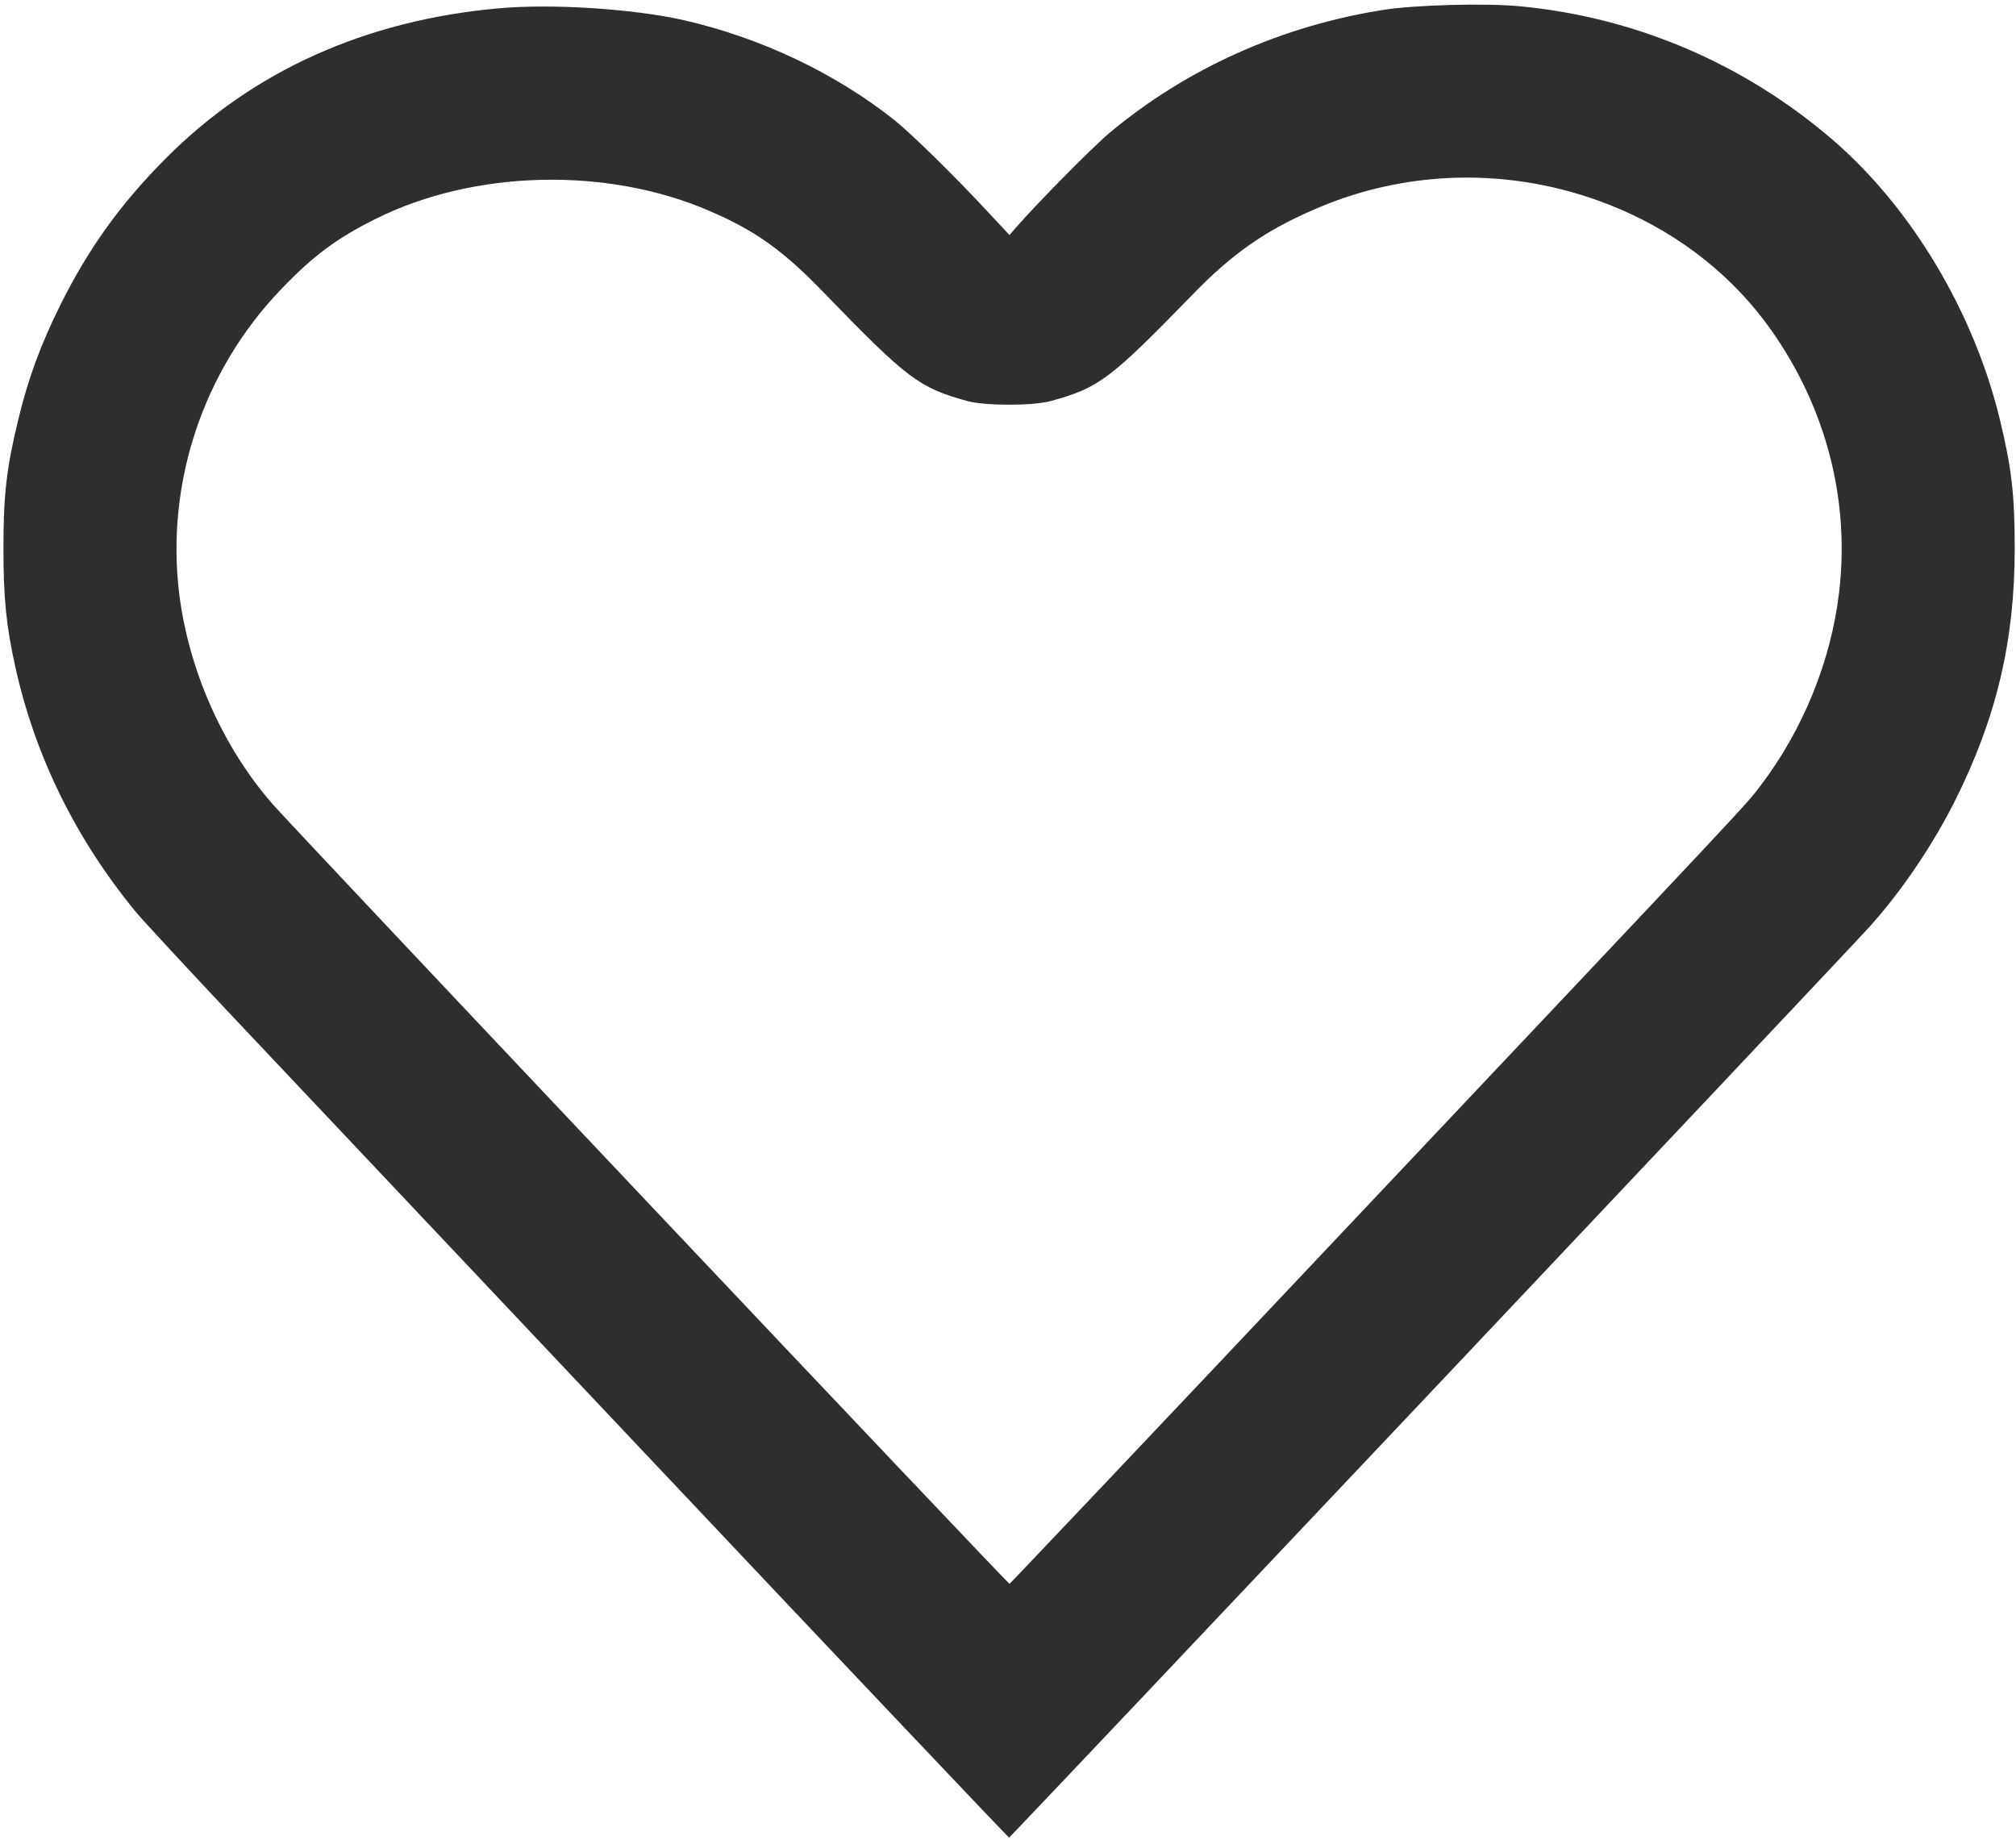
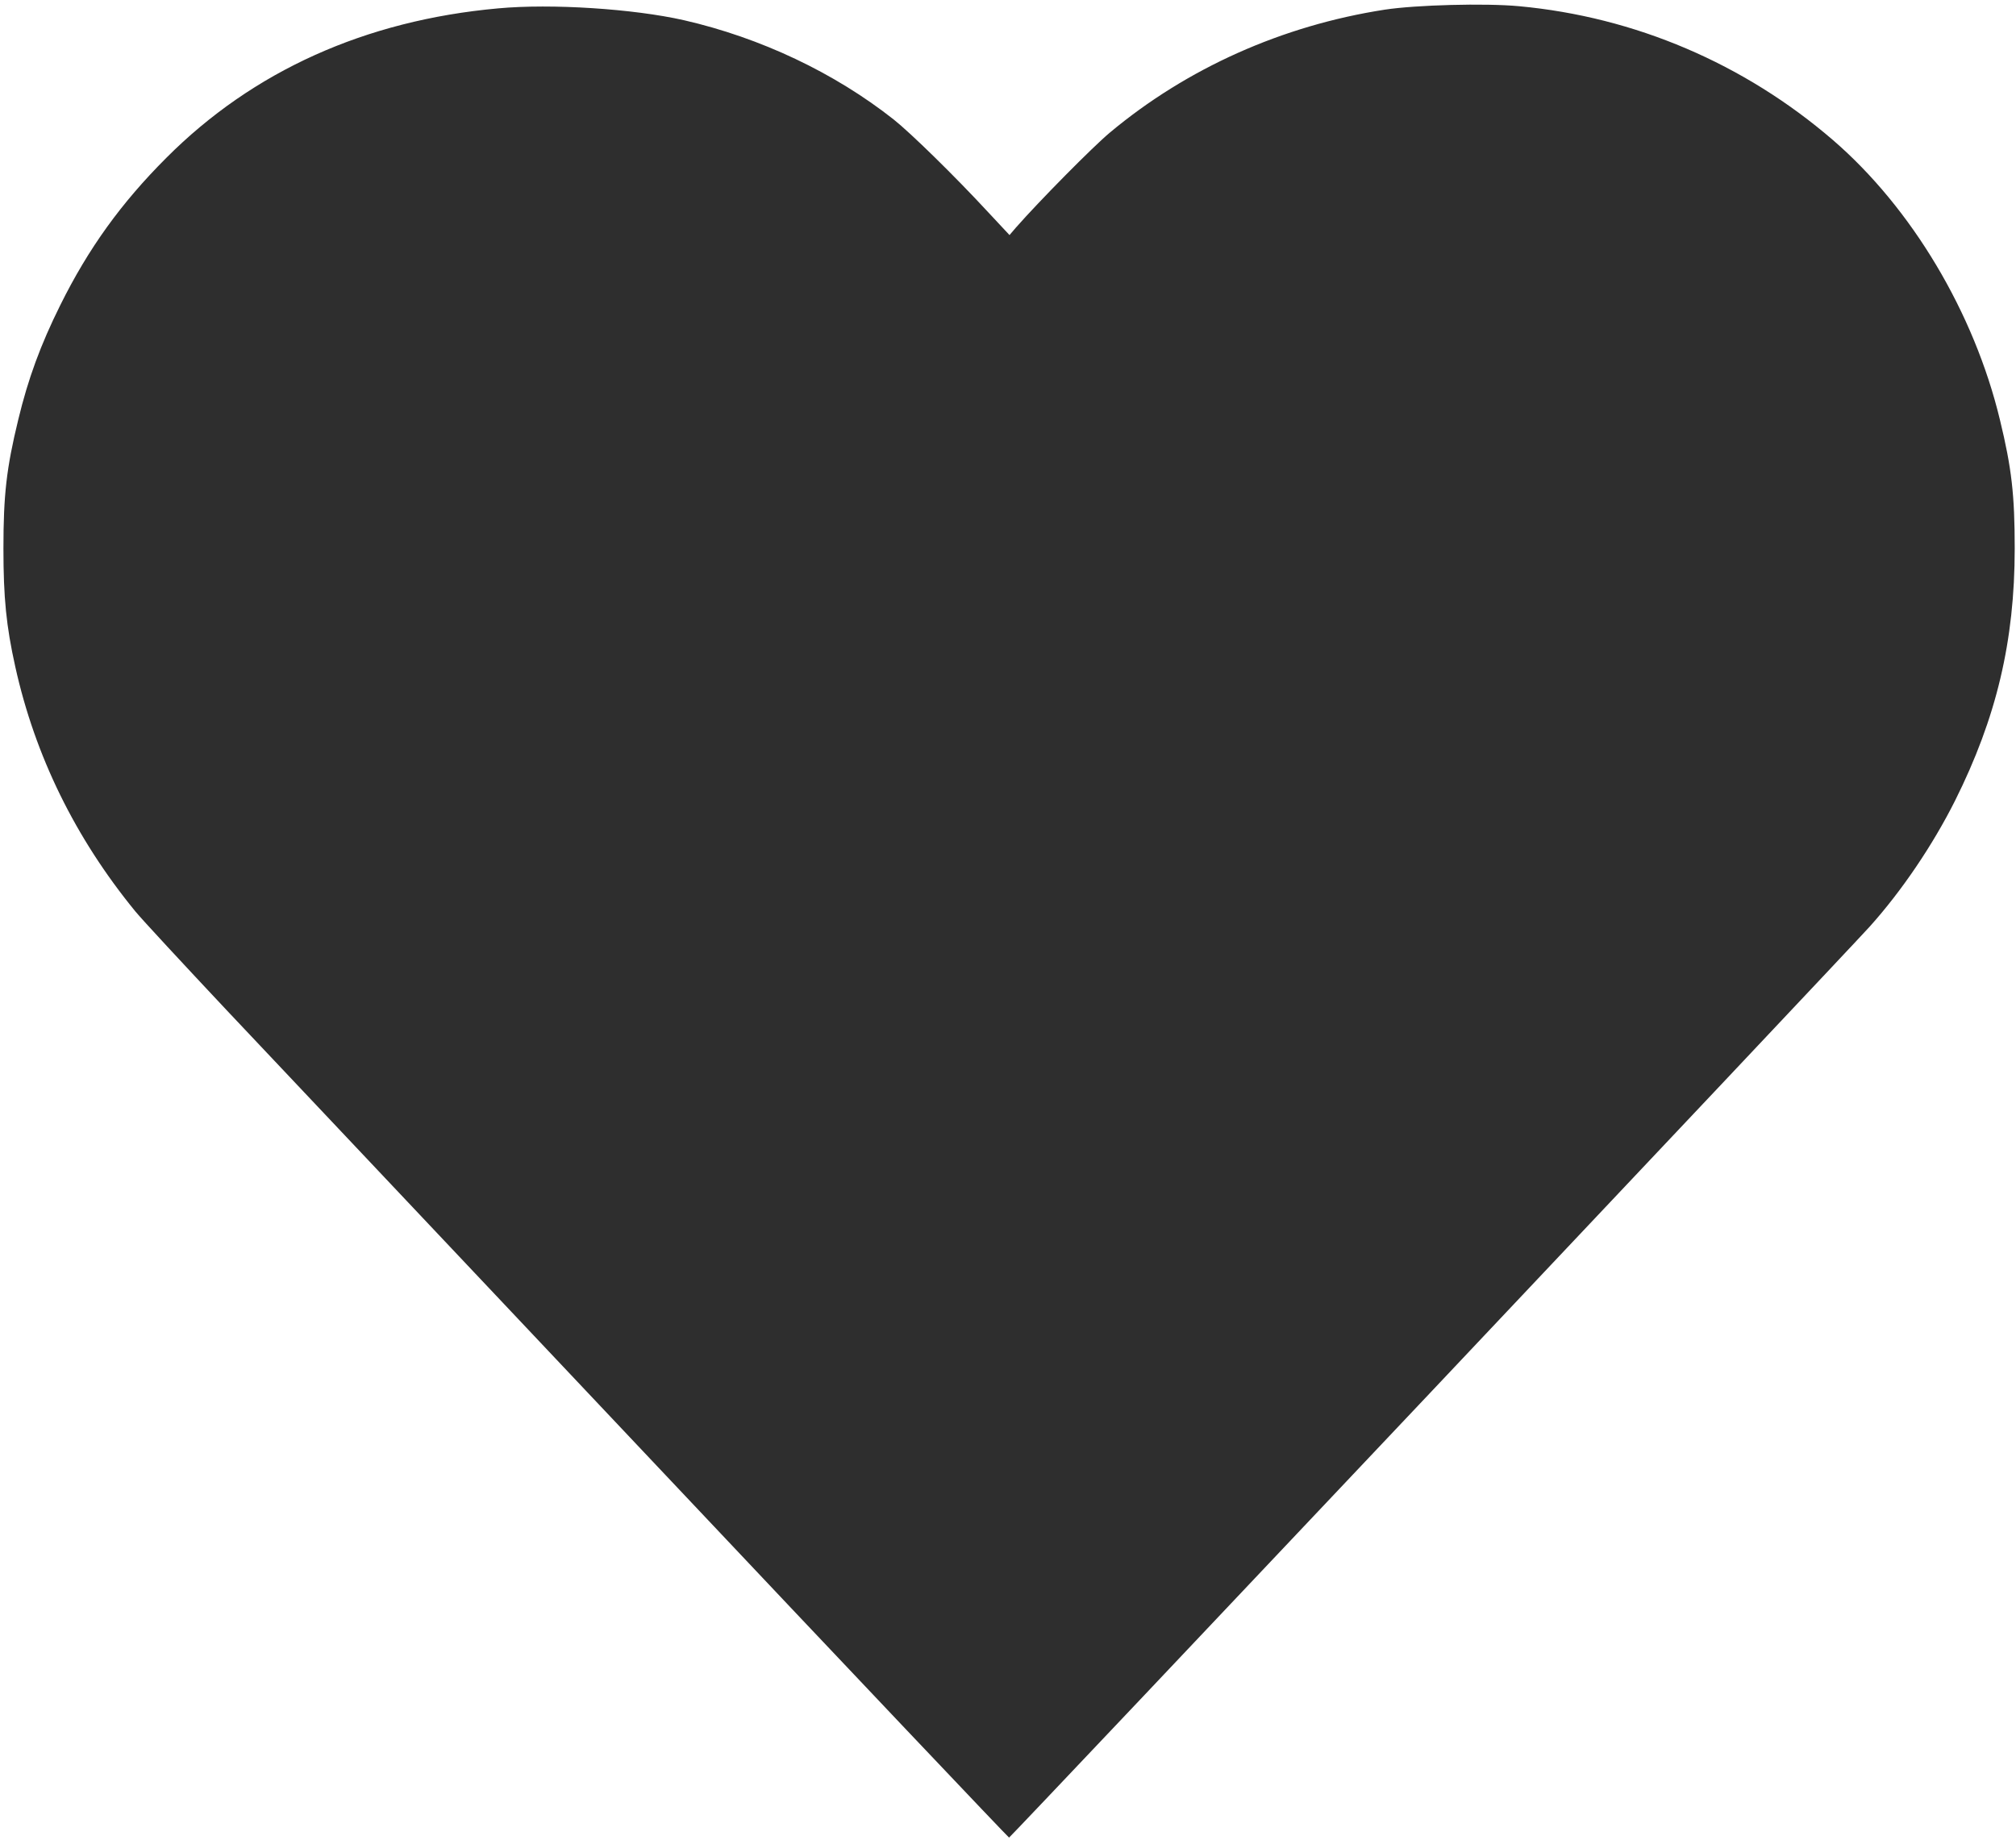
<svg xmlns="http://www.w3.org/2000/svg" version="1.0" width="939px" height="857px" viewBox="0 0 9390 8570" preserveAspectRatio="xMidYMid meet">
  <g id="layer101" fill="#2e2e2e" stroke="none">
-     <path d="M3059 6828 c-899 -952 -1800 -1907 -2003 -2122 -202 -215 -394 -422 -426 -461 -279 -341 -467 -724 -559 -1140 -42 -189 -55 -321 -55 -550 0 -249 14 -374 69 -600 46 -191 104 -349 196 -534 131 -264 283 -475 494 -686 403 -404 926 -640 1545 -696 250 -23 630 2 865 55 358 82 702 245 978 463 77 61 283 262 441 433 l98 105 30 -35 c110 -125 356 -374 437 -442 359 -300 803 -499 1281 -573 145 -22 466 -31 626 -16 539 50 1048 267 1462 624 367 317 657 804 777 1302 55 226 69 351 69 600 0 431 -85 789 -278 1175 -104 207 -248 420 -397 586 -122 135 -4003 4244 -4009 4244 -3 0 -742 -779 -1641 -1732z m3222 -1118 c1922 -2036 1848 -1957 1919 -2050 197 -259 328 -579 366 -900 51 -430 -60 -859 -316 -1222 -175 -248 -419 -442 -710 -566 -455 -193 -963 -193 -1410 0 -234 100 -389 208 -575 400 -384 395 -437 435 -660 496 -83 23 -307 23 -390 0 -225 -62 -279 -103 -669 -506 -187 -194 -317 -287 -528 -378 -477 -208 -1099 -194 -1559 36 -181 90 -294 174 -444 332 -358 375 -532 895 -471 1408 43 357 202 718 435 985 97 112 3427 3635 3433 3633 4 -2 715 -752 1579 -1668z" />
+     <path d="M3059 6828 c-899 -952 -1800 -1907 -2003 -2122 -202 -215 -394 -422 -426 -461 -279 -341 -467 -724 -559 -1140 -42 -189 -55 -321 -55 -550 0 -249 14 -374 69 -600 46 -191 104 -349 196 -534 131 -264 283 -475 494 -686 403 -404 926 -640 1545 -696 250 -23 630 2 865 55 358 82 702 245 978 463 77 61 283 262 441 433 l98 105 30 -35 c110 -125 356 -374 437 -442 359 -300 803 -499 1281 -573 145 -22 466 -31 626 -16 539 50 1048 267 1462 624 367 317 657 804 777 1302 55 226 69 351 69 600 0 431 -85 789 -278 1175 -104 207 -248 420 -397 586 -122 135 -4003 4244 -4009 4244 -3 0 -742 -779 -1641 -1732z m3222 -1118 z" />
  </g>
</svg>